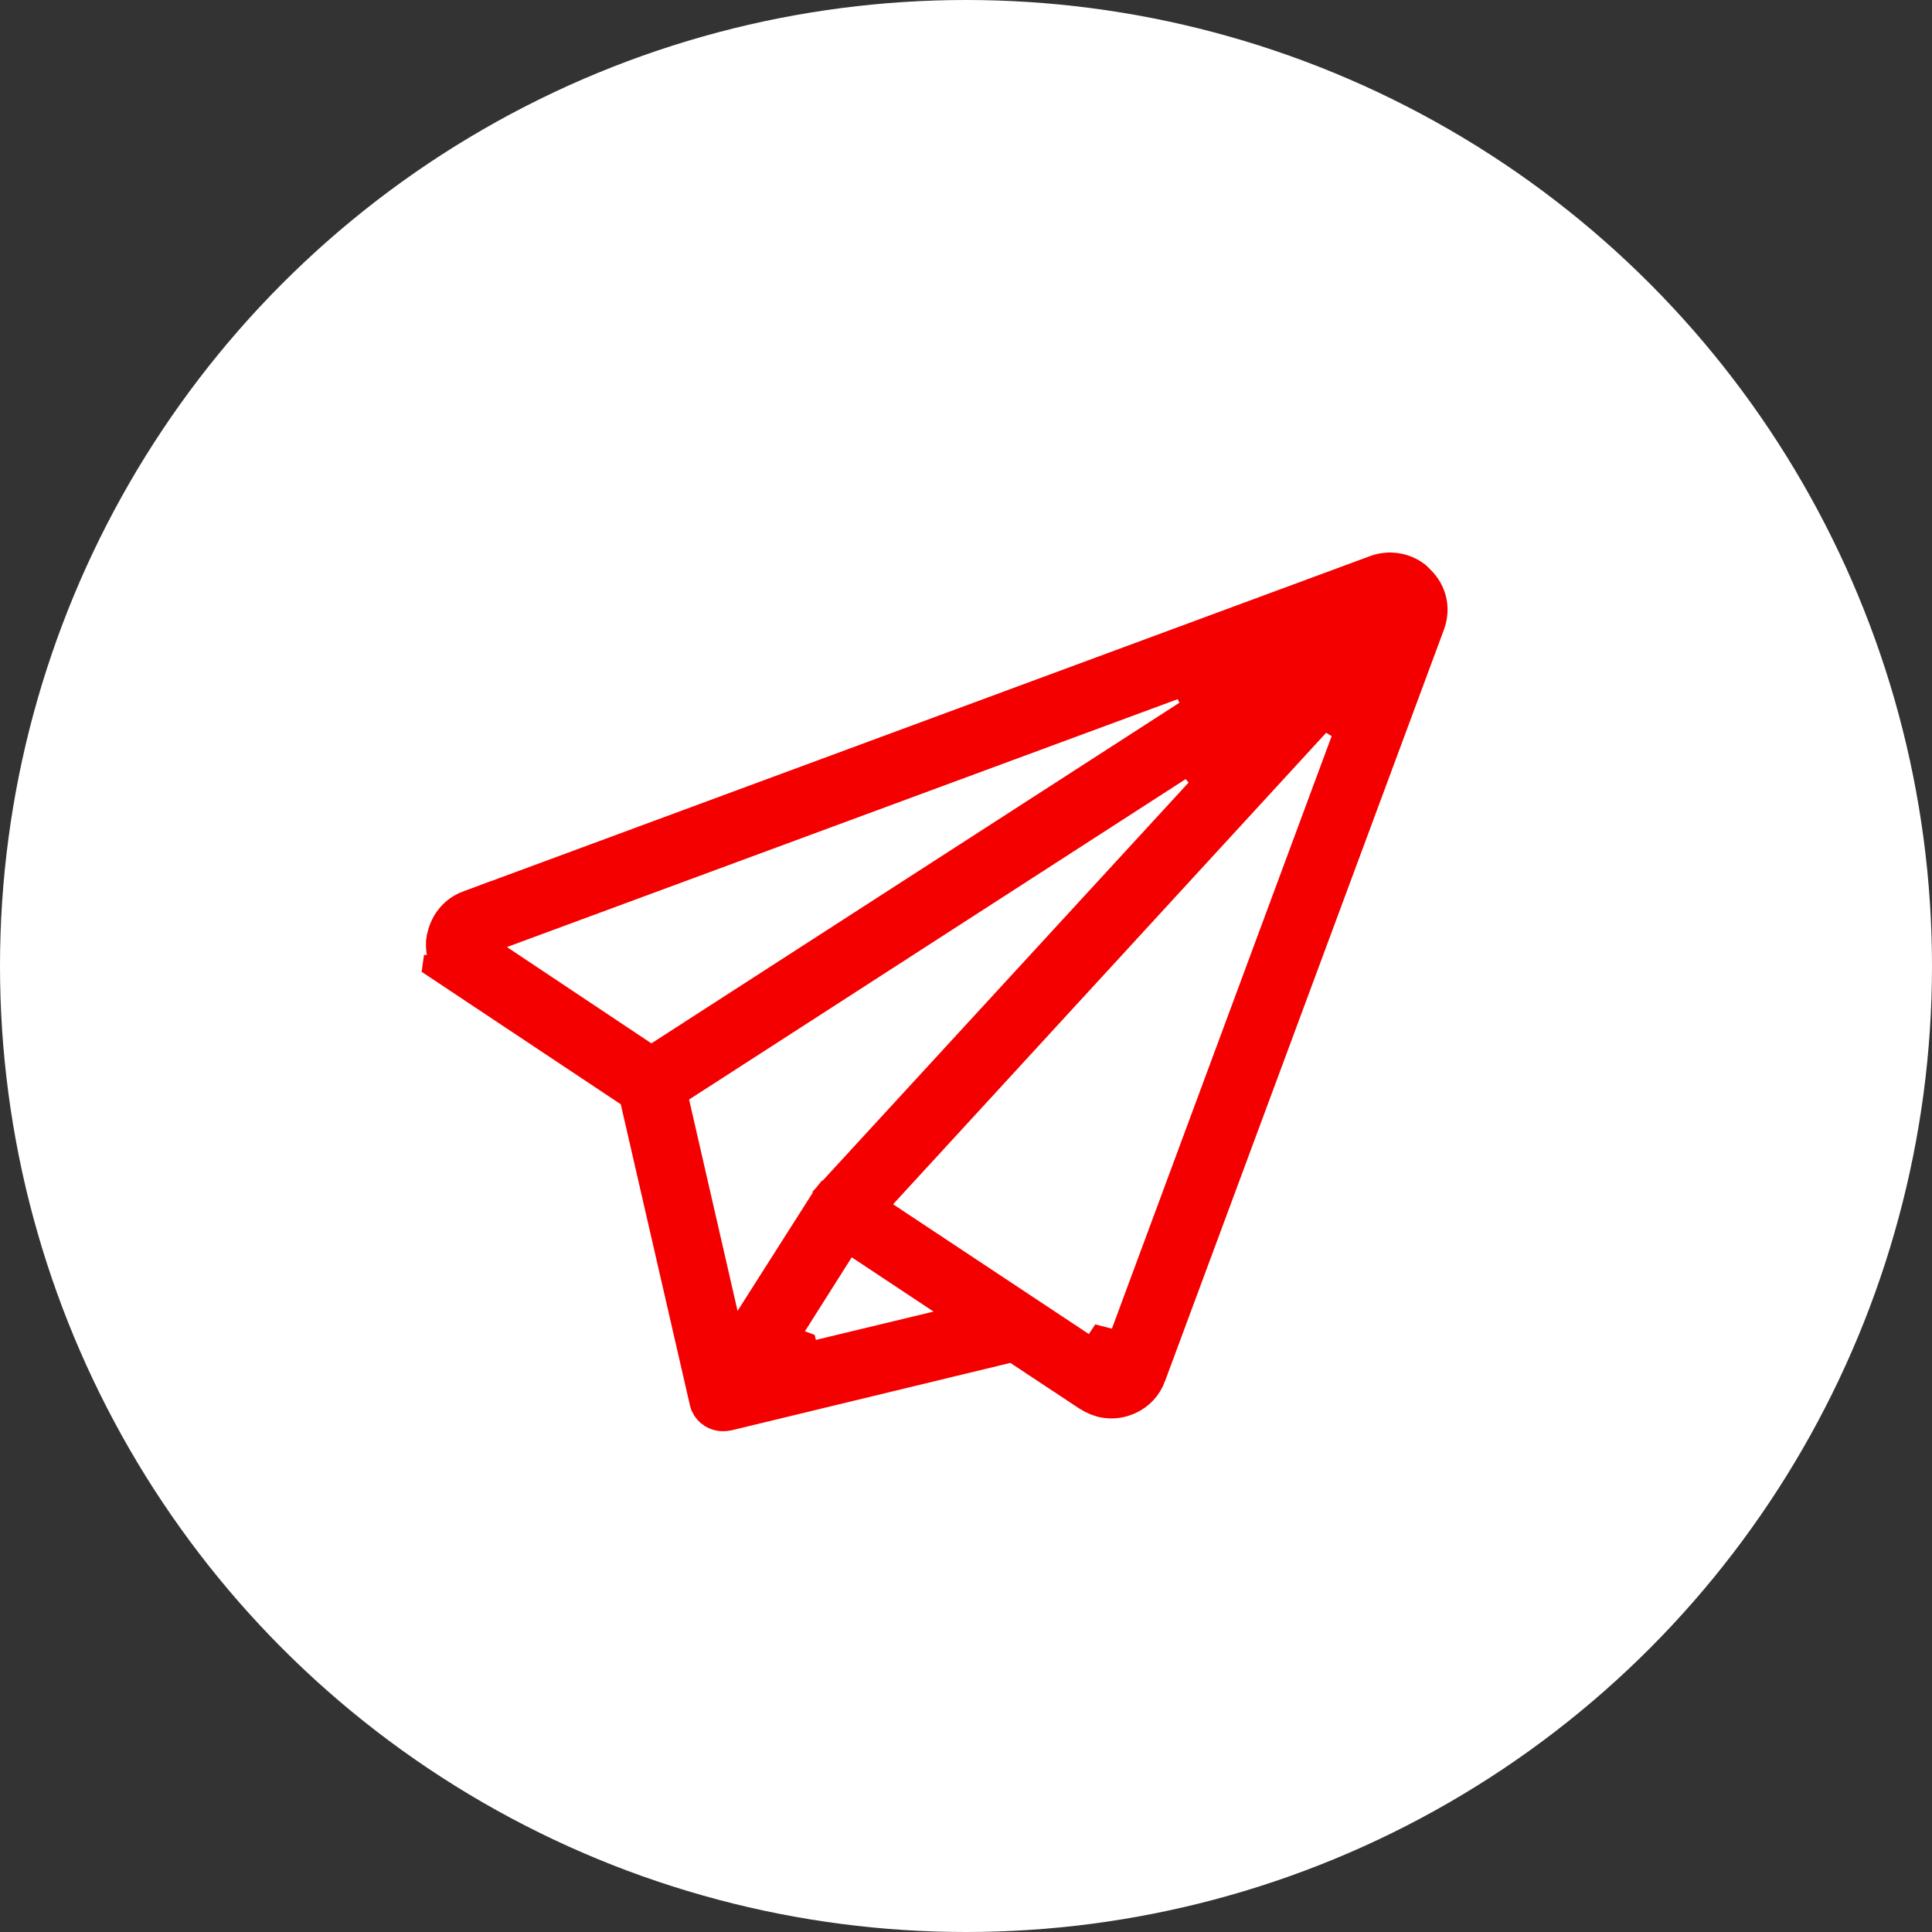
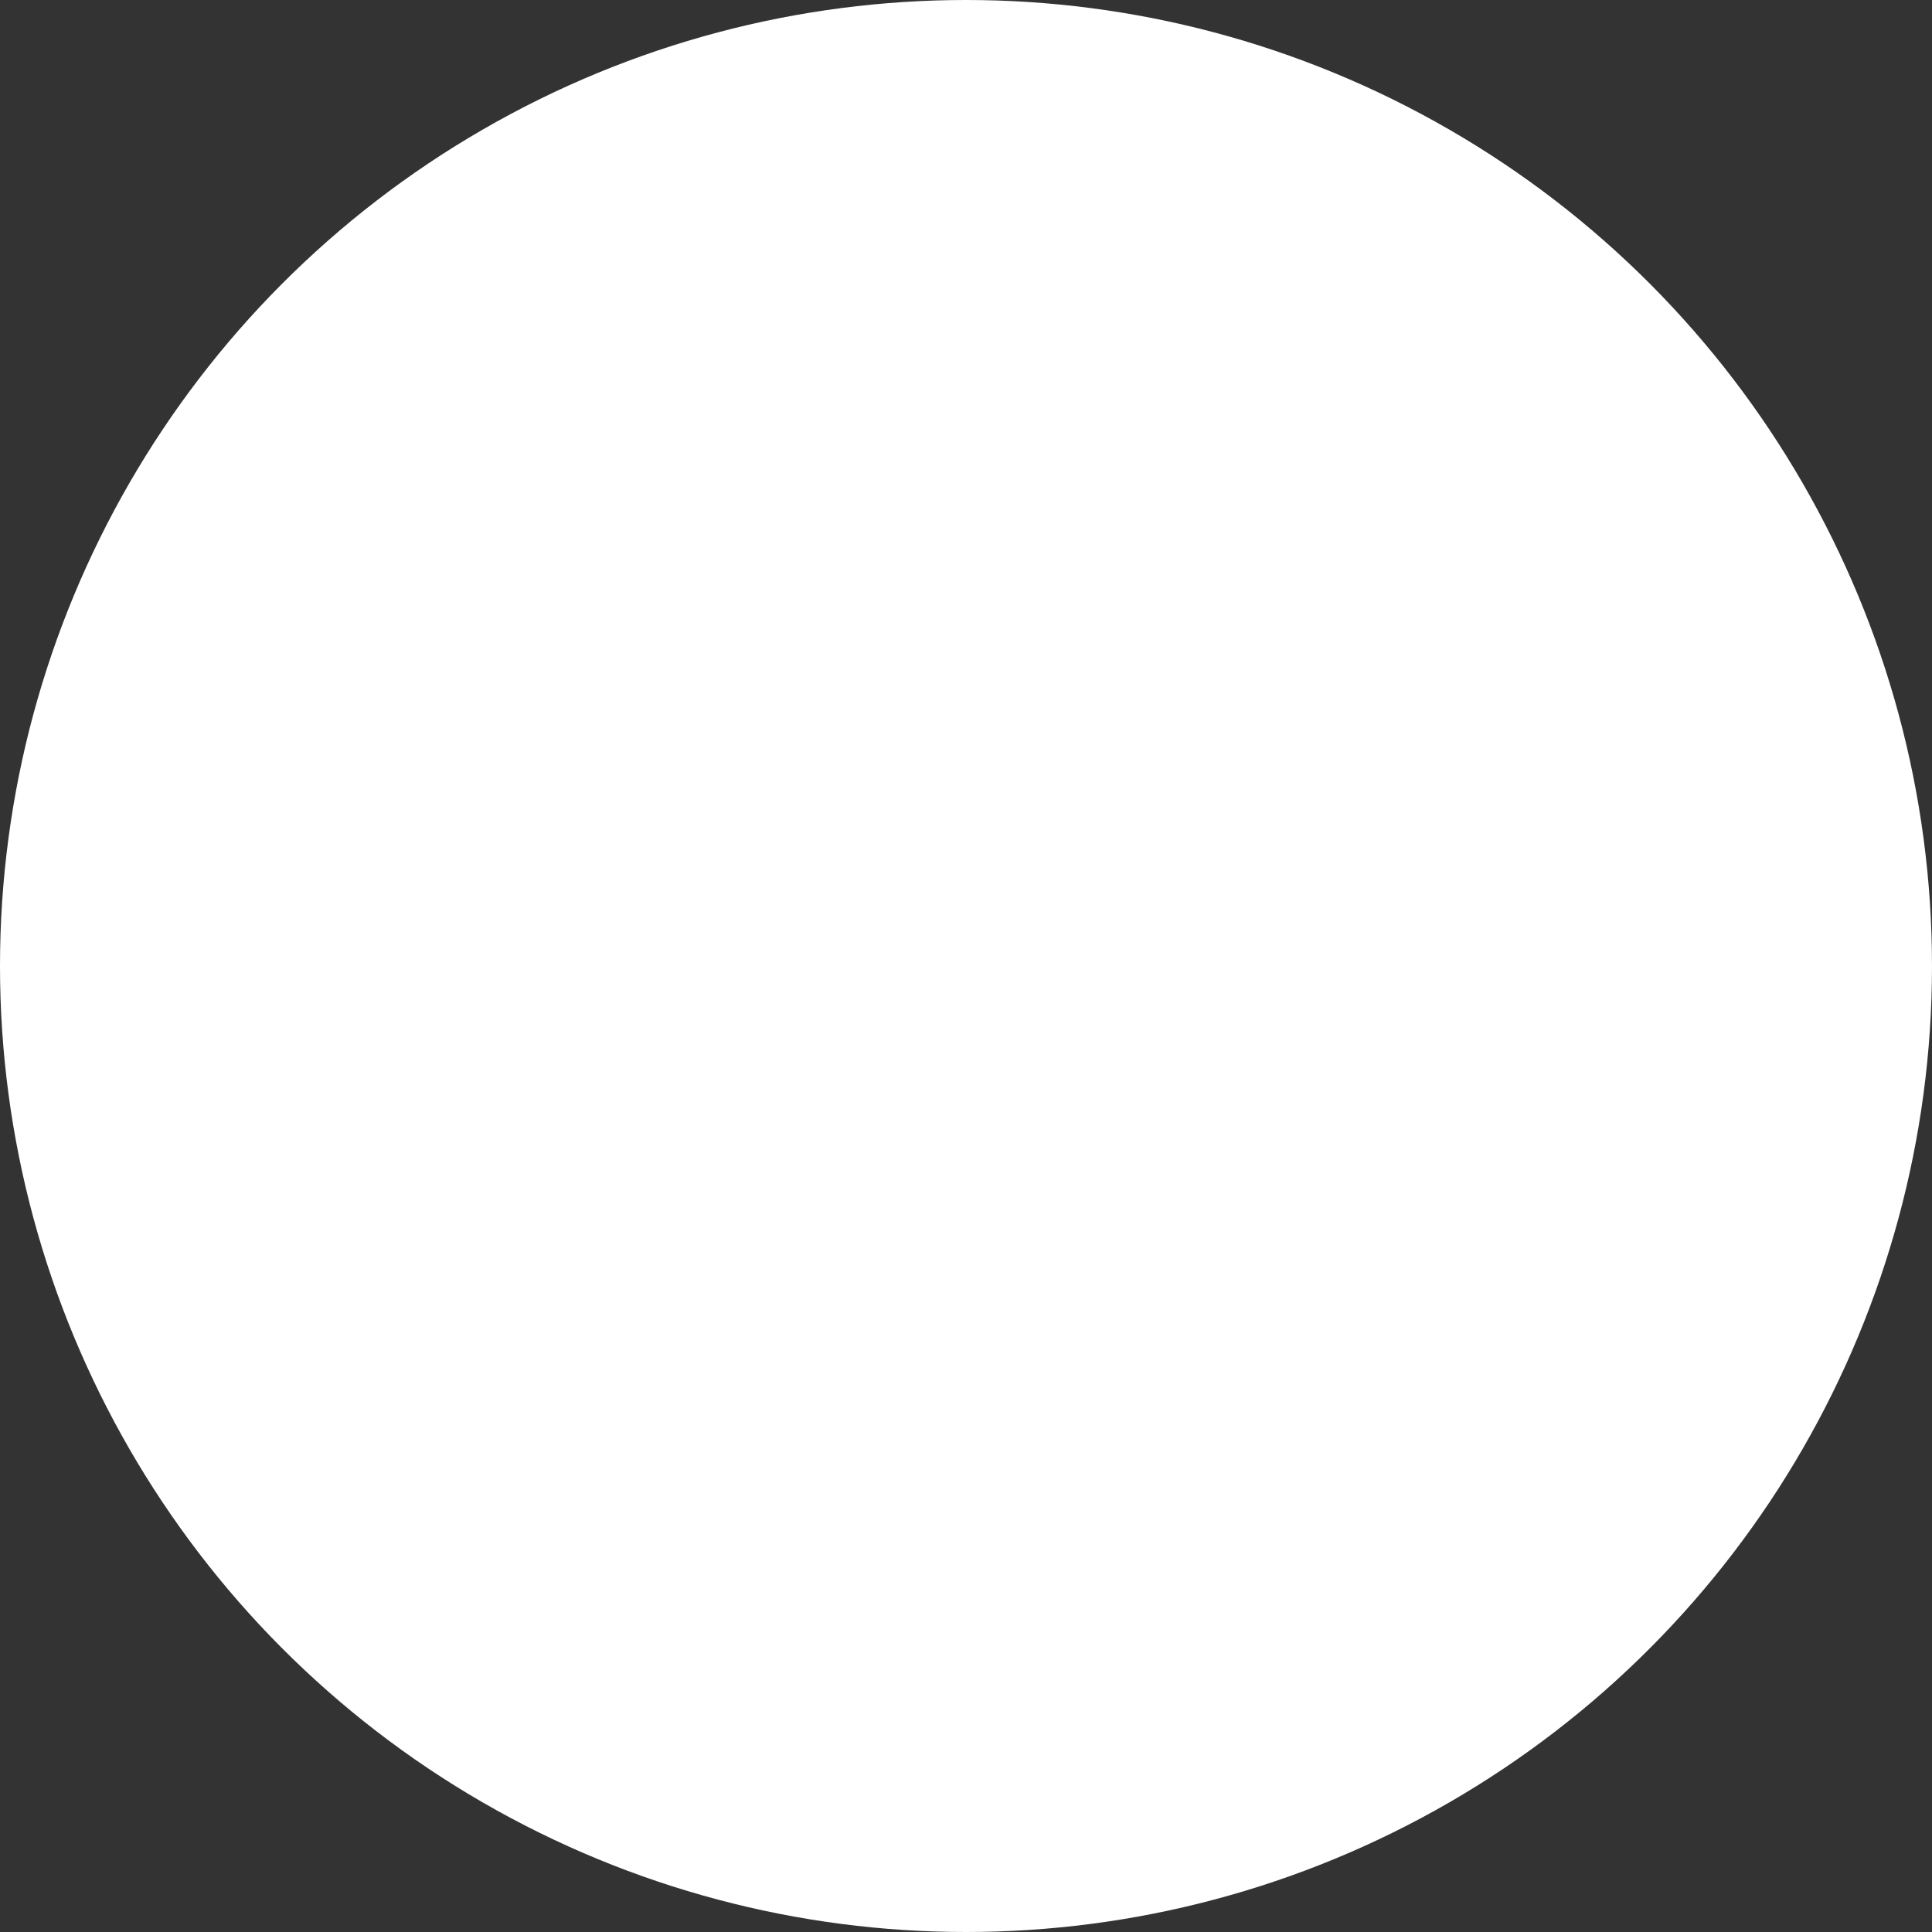
<svg xmlns="http://www.w3.org/2000/svg" width="48" height="48" viewBox="0 0 48 48" fill="none">
  <rect x="0" y="0" width="48" height="48" fill="#333333" stroke="none" />
  <circle cx="24" cy="24" r="24" fill="white" />
  <g clip-path="url(#clip0_12080_2306)">
-     <path d="M34.209 14.286C34.514 14.174 34.845 14.226 35.097 14.418L35.191 14.511C35.45 14.767 35.53 15.119 35.409 15.46L28.474 34.145L28.474 34.147C28.39 34.374 28.219 34.557 27.996 34.657L27.898 34.694L27.892 34.696C27.757 34.741 27.617 34.751 27.476 34.73C27.355 34.713 27.231 34.664 27.085 34.574L25.378 33.444L25.196 33.323L24.984 33.375L18.064 35.048C18.001 35.059 17.946 35.06 17.913 35.055C17.872 35.049 17.827 35.035 17.776 35.007C17.717 34.969 17.672 34.917 17.647 34.861L17.628 34.803L17.627 34.797L15.91 27.323L15.866 27.129L15.7 27.019L11.5 24.225L11.501 24.225C11.197 24.02 11.045 23.69 11.091 23.371C11.142 23.014 11.36 22.735 11.682 22.615L11.682 22.616L34.209 14.286ZM29.556 18.698L16.85 26.897L16.554 27.086L16.633 27.429L17.837 32.679L18.105 33.845L18.747 32.836L20.619 29.893L20.644 29.855L20.646 29.85C20.652 29.843 20.657 29.836 20.661 29.831C20.662 29.831 20.662 29.829 20.662 29.829L30.196 19.457L29.556 18.698ZM20.738 30.971L19.476 32.966L19.337 32.999L19.288 33.346L19.816 33.541L19.9 33.893L23.311 33.072L24.427 32.804L23.47 32.169L21.437 30.821L21.011 30.538L20.738 30.971ZM32.858 17.564L21.82 29.582L21.424 30.013L21.913 30.337L27.194 33.838L27.432 33.477L27.937 33.607L33.696 18.077L32.858 17.564ZM29.505 16.747L12.422 23.06L11.502 23.401L12.319 23.946L15.906 26.338L16.179 26.52L16.455 26.342L29.95 17.636L29.505 16.747Z" fill="#F50000" stroke="#F50000" />
+     <path d="M34.209 14.286C34.514 14.174 34.845 14.226 35.097 14.418L35.191 14.511C35.45 14.767 35.53 15.119 35.409 15.46L28.474 34.145L28.474 34.147C28.39 34.374 28.219 34.557 27.996 34.657L27.898 34.694L27.892 34.696C27.757 34.741 27.617 34.751 27.476 34.73C27.355 34.713 27.231 34.664 27.085 34.574L25.378 33.444L25.196 33.323L24.984 33.375L18.064 35.048C18.001 35.059 17.946 35.06 17.913 35.055C17.872 35.049 17.827 35.035 17.776 35.007C17.717 34.969 17.672 34.917 17.647 34.861L17.628 34.803L17.627 34.797L15.91 27.323L15.866 27.129L15.7 27.019L11.5 24.225L11.501 24.225C11.197 24.02 11.045 23.69 11.091 23.371C11.142 23.014 11.36 22.735 11.682 22.615L11.682 22.616L34.209 14.286ZM29.556 18.698L16.85 26.897L16.554 27.086L16.633 27.429L17.837 32.679L18.105 33.845L18.747 32.836L20.619 29.893L20.644 29.855L20.646 29.85C20.662 29.831 20.662 29.829 20.662 29.829L30.196 19.457L29.556 18.698ZM20.738 30.971L19.476 32.966L19.337 32.999L19.288 33.346L19.816 33.541L19.9 33.893L23.311 33.072L24.427 32.804L23.47 32.169L21.437 30.821L21.011 30.538L20.738 30.971ZM32.858 17.564L21.82 29.582L21.424 30.013L21.913 30.337L27.194 33.838L27.432 33.477L27.937 33.607L33.696 18.077L32.858 17.564ZM29.505 16.747L12.422 23.06L11.502 23.401L12.319 23.946L15.906 26.338L16.179 26.52L16.455 26.342L29.95 17.636L29.505 16.747Z" fill="#F50000" stroke="#F50000" />
  </g>
  <defs>
    <clipPath id="clip0_12080_2306">
-       <rect width="23.98" height="23.98" fill="white" transform="translate(12.413 10.555) rotate(8.118)" />
-     </clipPath>
+       </clipPath>
  </defs>
</svg>